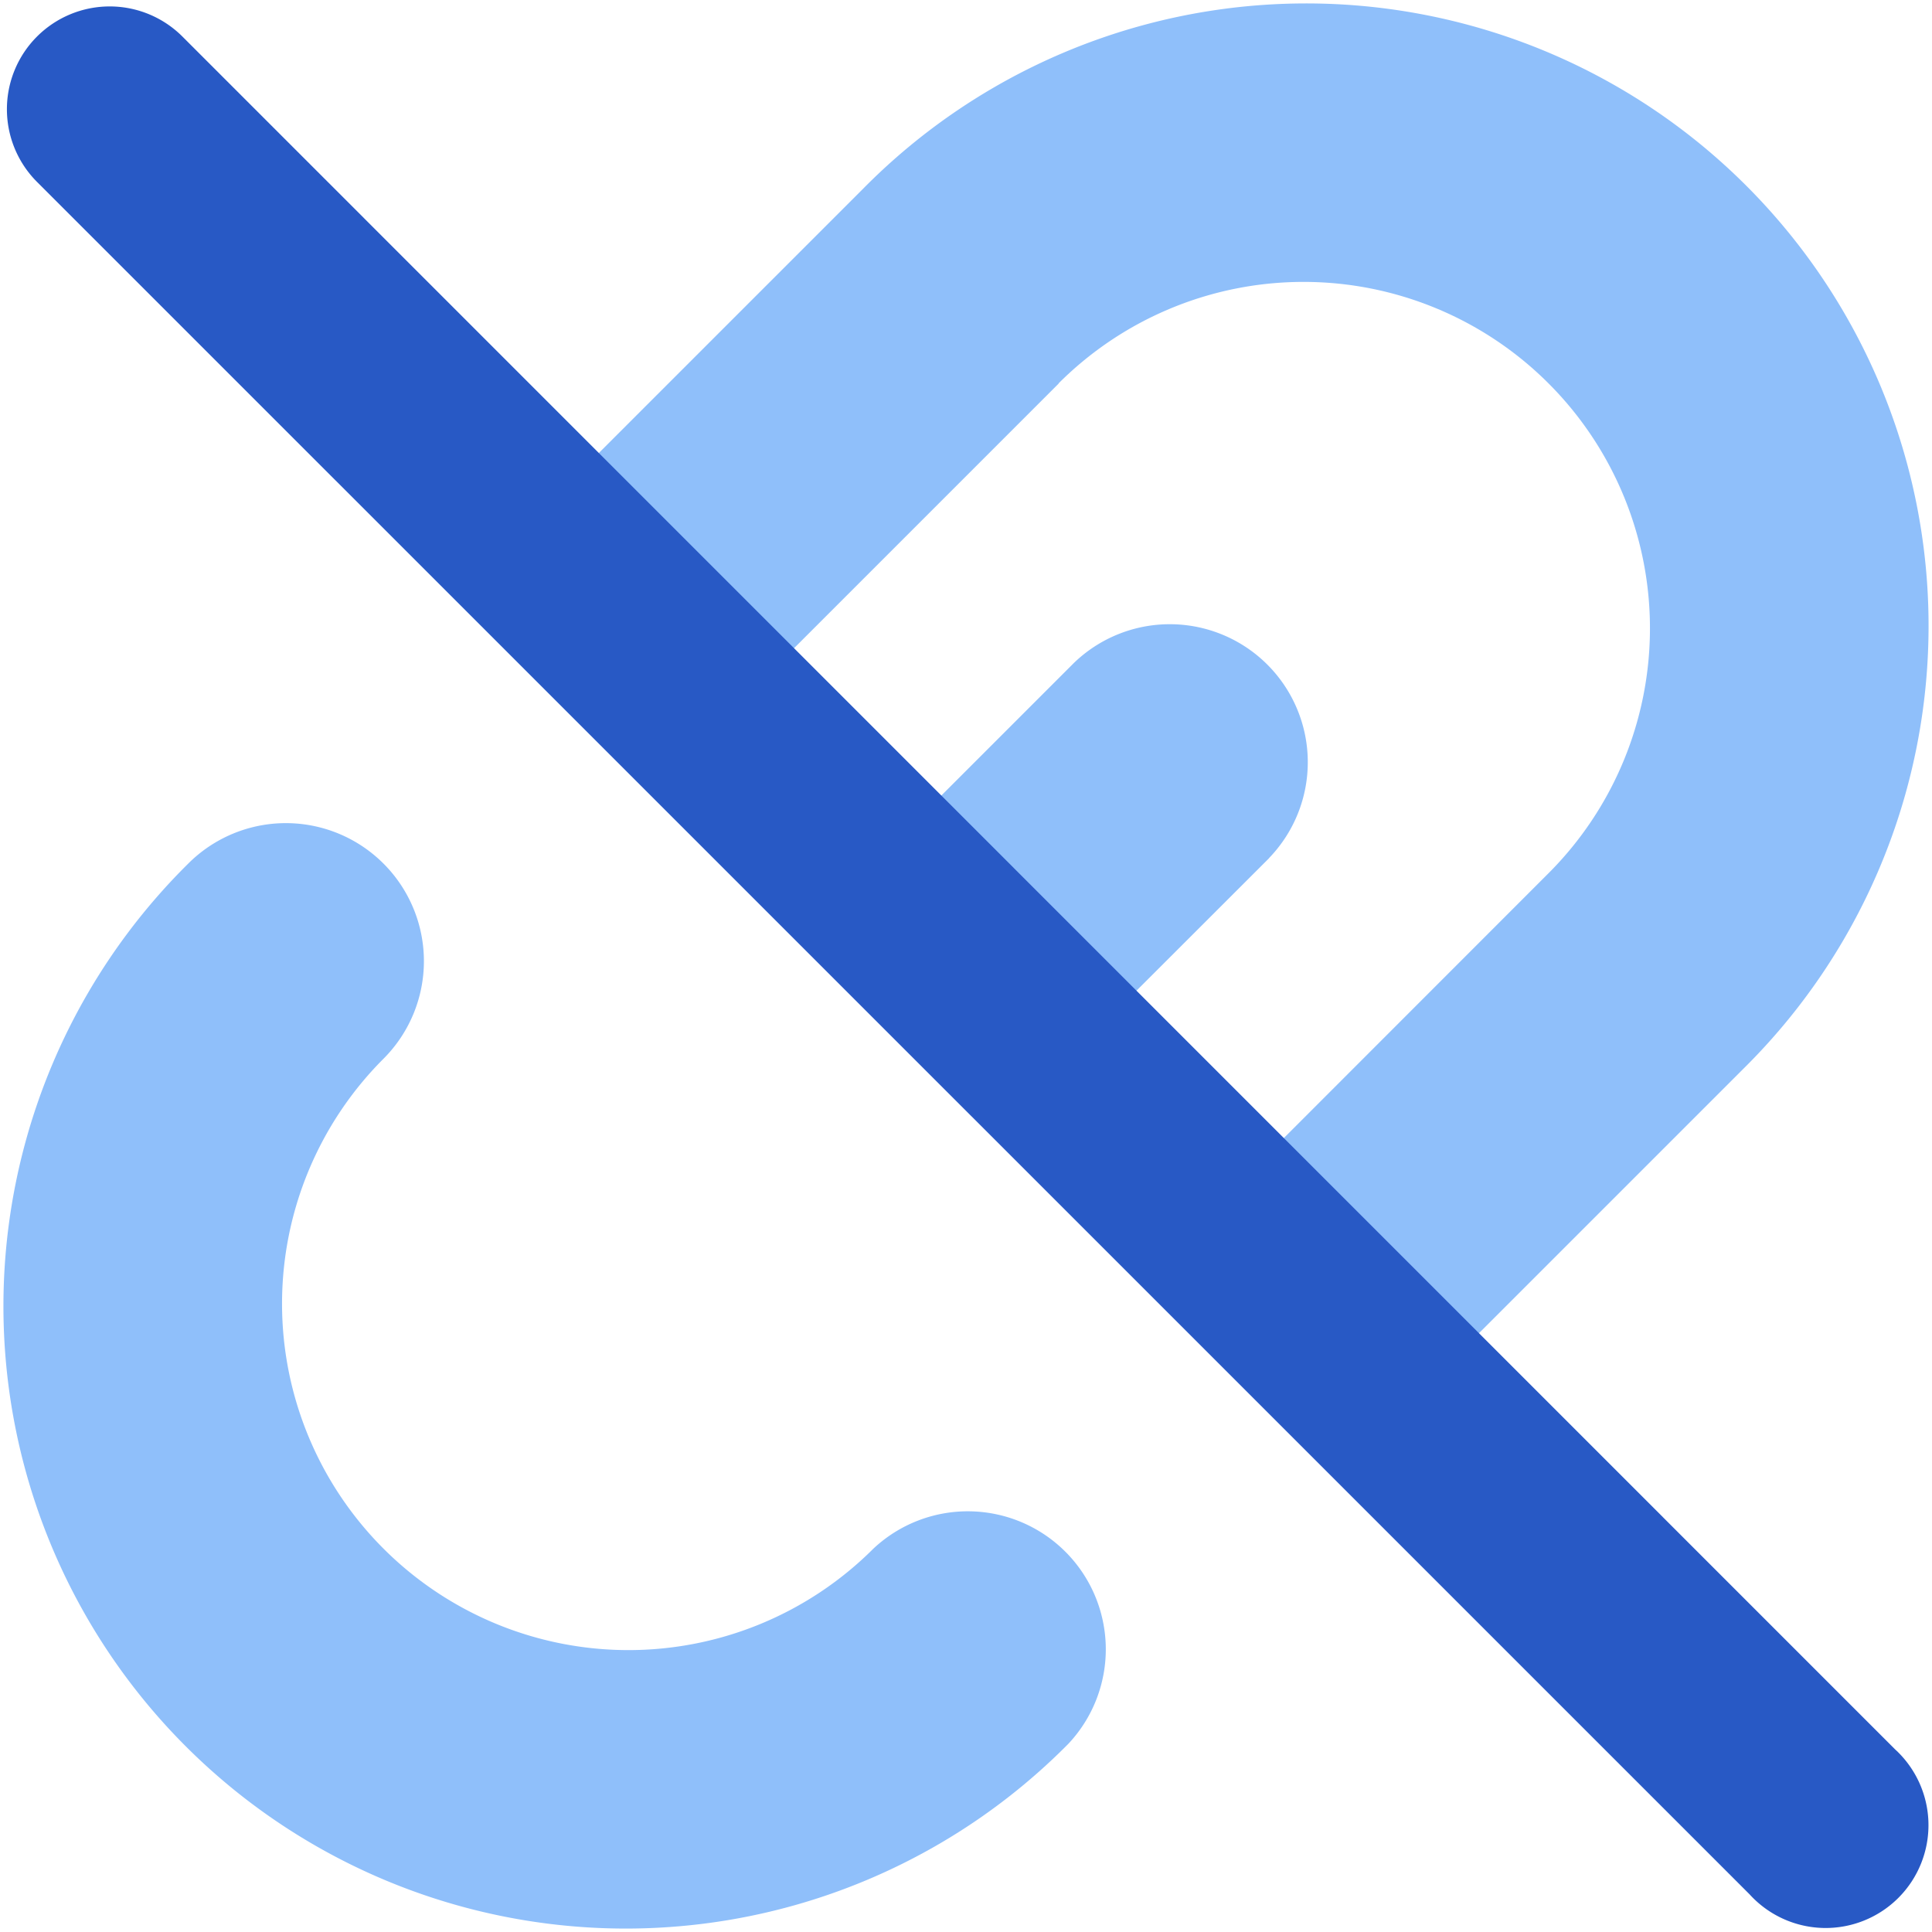
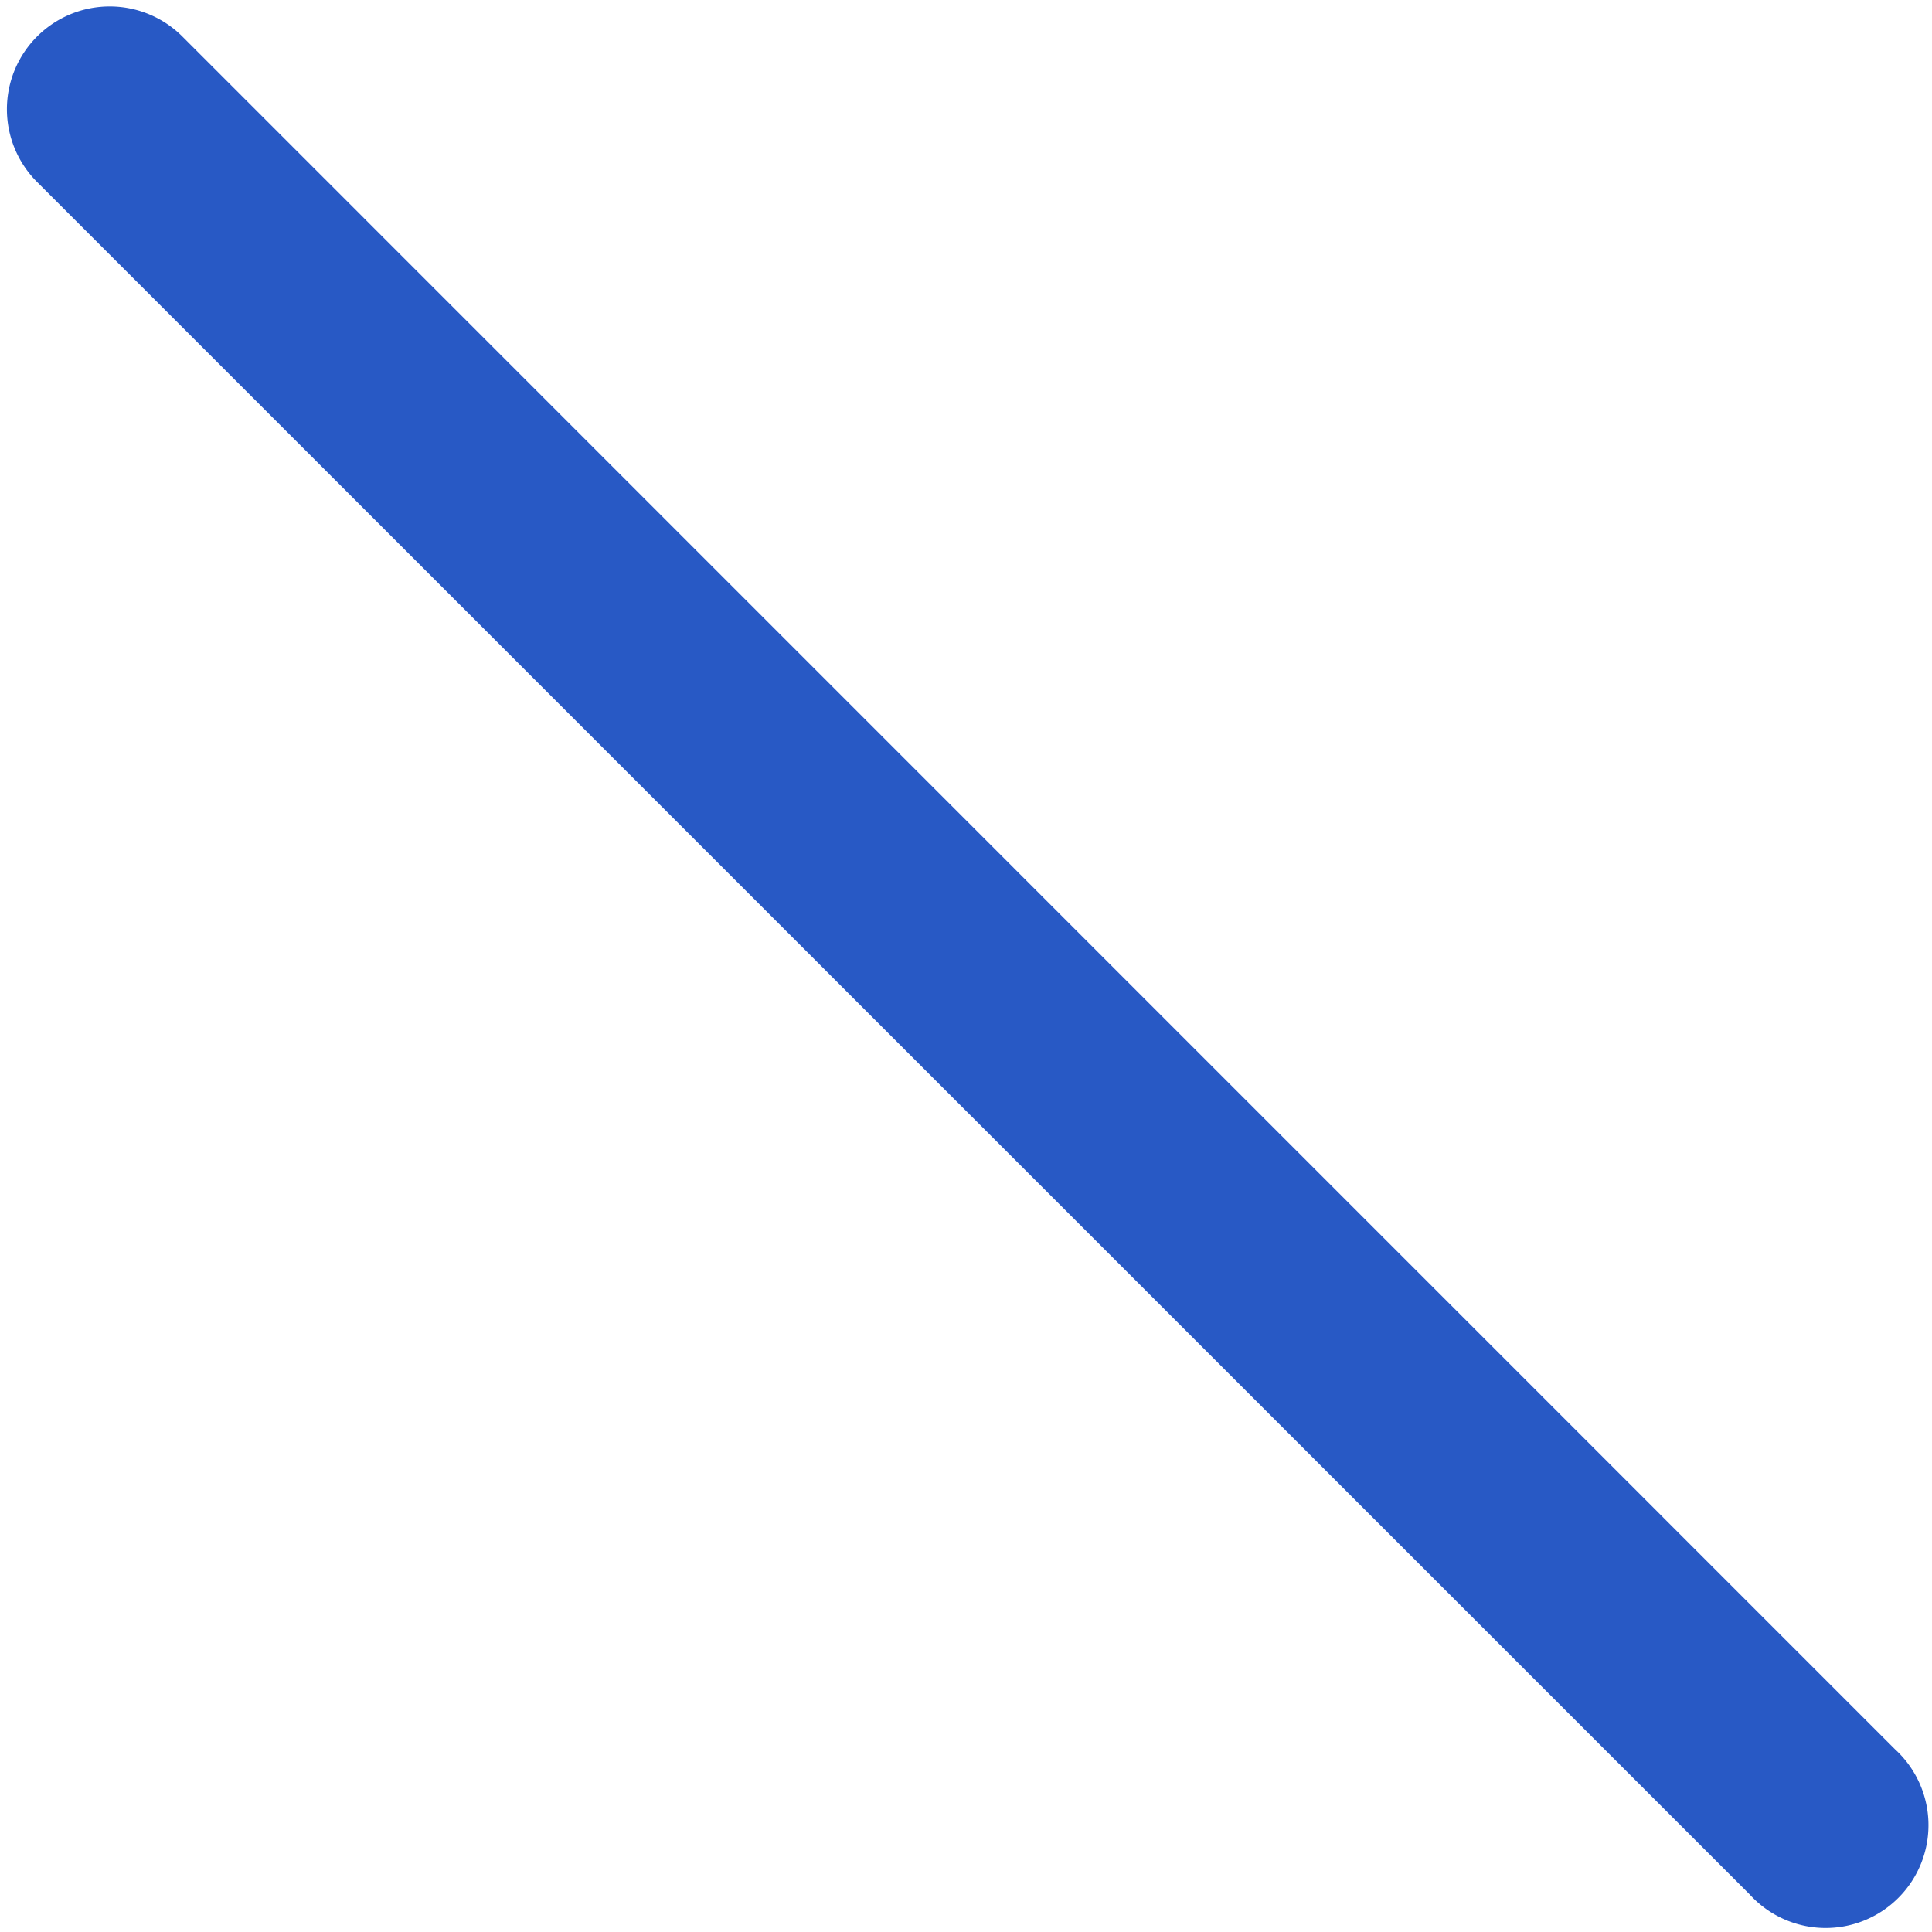
<svg xmlns="http://www.w3.org/2000/svg" fill="none" viewBox="0 0 14 14" id="Broken-Link-2--Streamline-Core">
  <desc>Broken Link 2 Streamline Icon: https://streamlinehq.com</desc>
  <g id="broken-link-2--break-broken-hyperlink-link-remove-unlink-chain">
-     <path id="Union" fill="#8fbffa" fill-rule="evenodd" d="M7.672 2.779 5.474 4.977a1 1 0 0 1 -1.415 -1.414l2.199 -2.199a4.51 4.51 0 1 1 6.378 6.378l-2.199 2.199a1 1 0 0 1 -1.414 -1.414l2.198 -2.199a2.51 2.51 0 0 0 -3.55 -3.55ZM2.779 6.258a1 1 0 0 1 0 1.414 2.51 2.51 0 0 0 3.55 3.55 1 1 0 0 1 1.413 1.414 4.51 4.51 0 1 1 -6.378 -6.378 1 1 0 0 1 1.415 0Zm6.417 -0.04a1 1 0 0 0 -1.414 -1.414l-1.24 1.24A1 1 0 0 0 7.954 7.46l1.241 -1.24Z" clip-rule="evenodd" stroke-width="1" />
    <path id="Vector (Stroke)" fill="#2859c5" fill-rule="evenodd" d="M0.268 0.265a0.745 0.745 0 0 0 0 1.053l12.411 12.41a0.745 0.745 0 1 0 1.053 -1.052L1.322 0.265a0.745 0.745 0 0 0 -1.054 0Z" clip-rule="evenodd" stroke-width="1" />
  </g>
</svg>